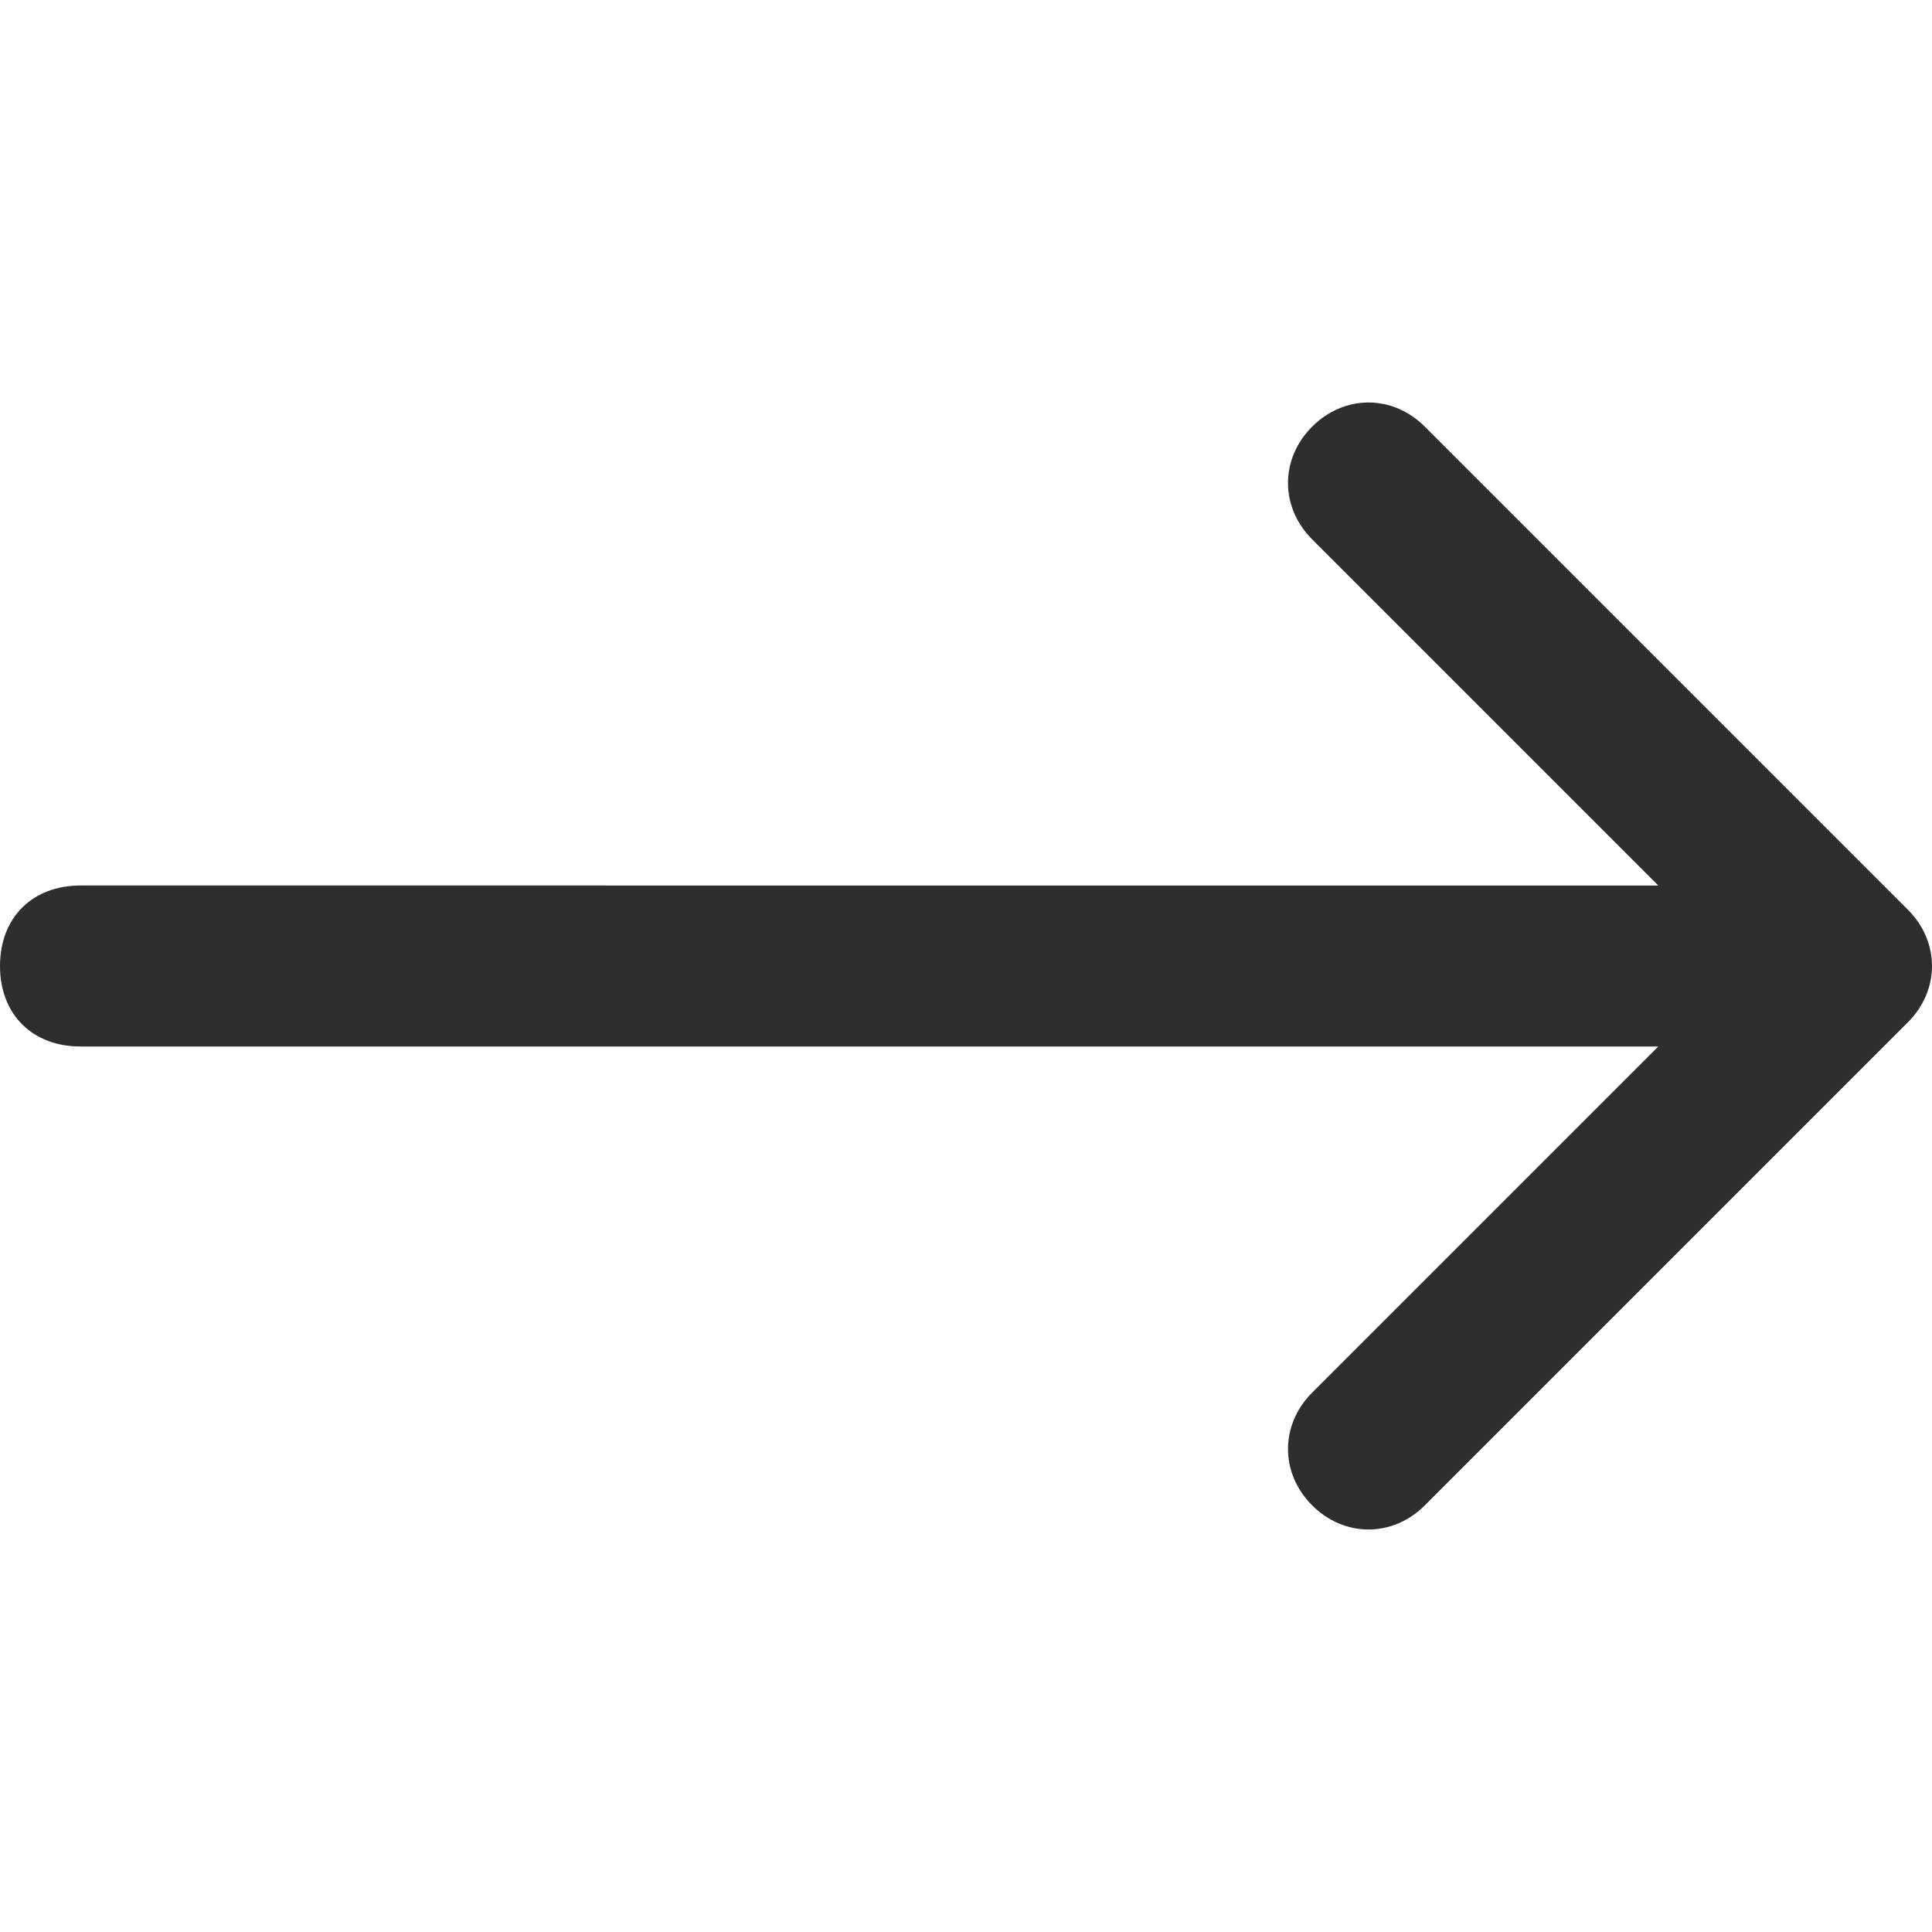
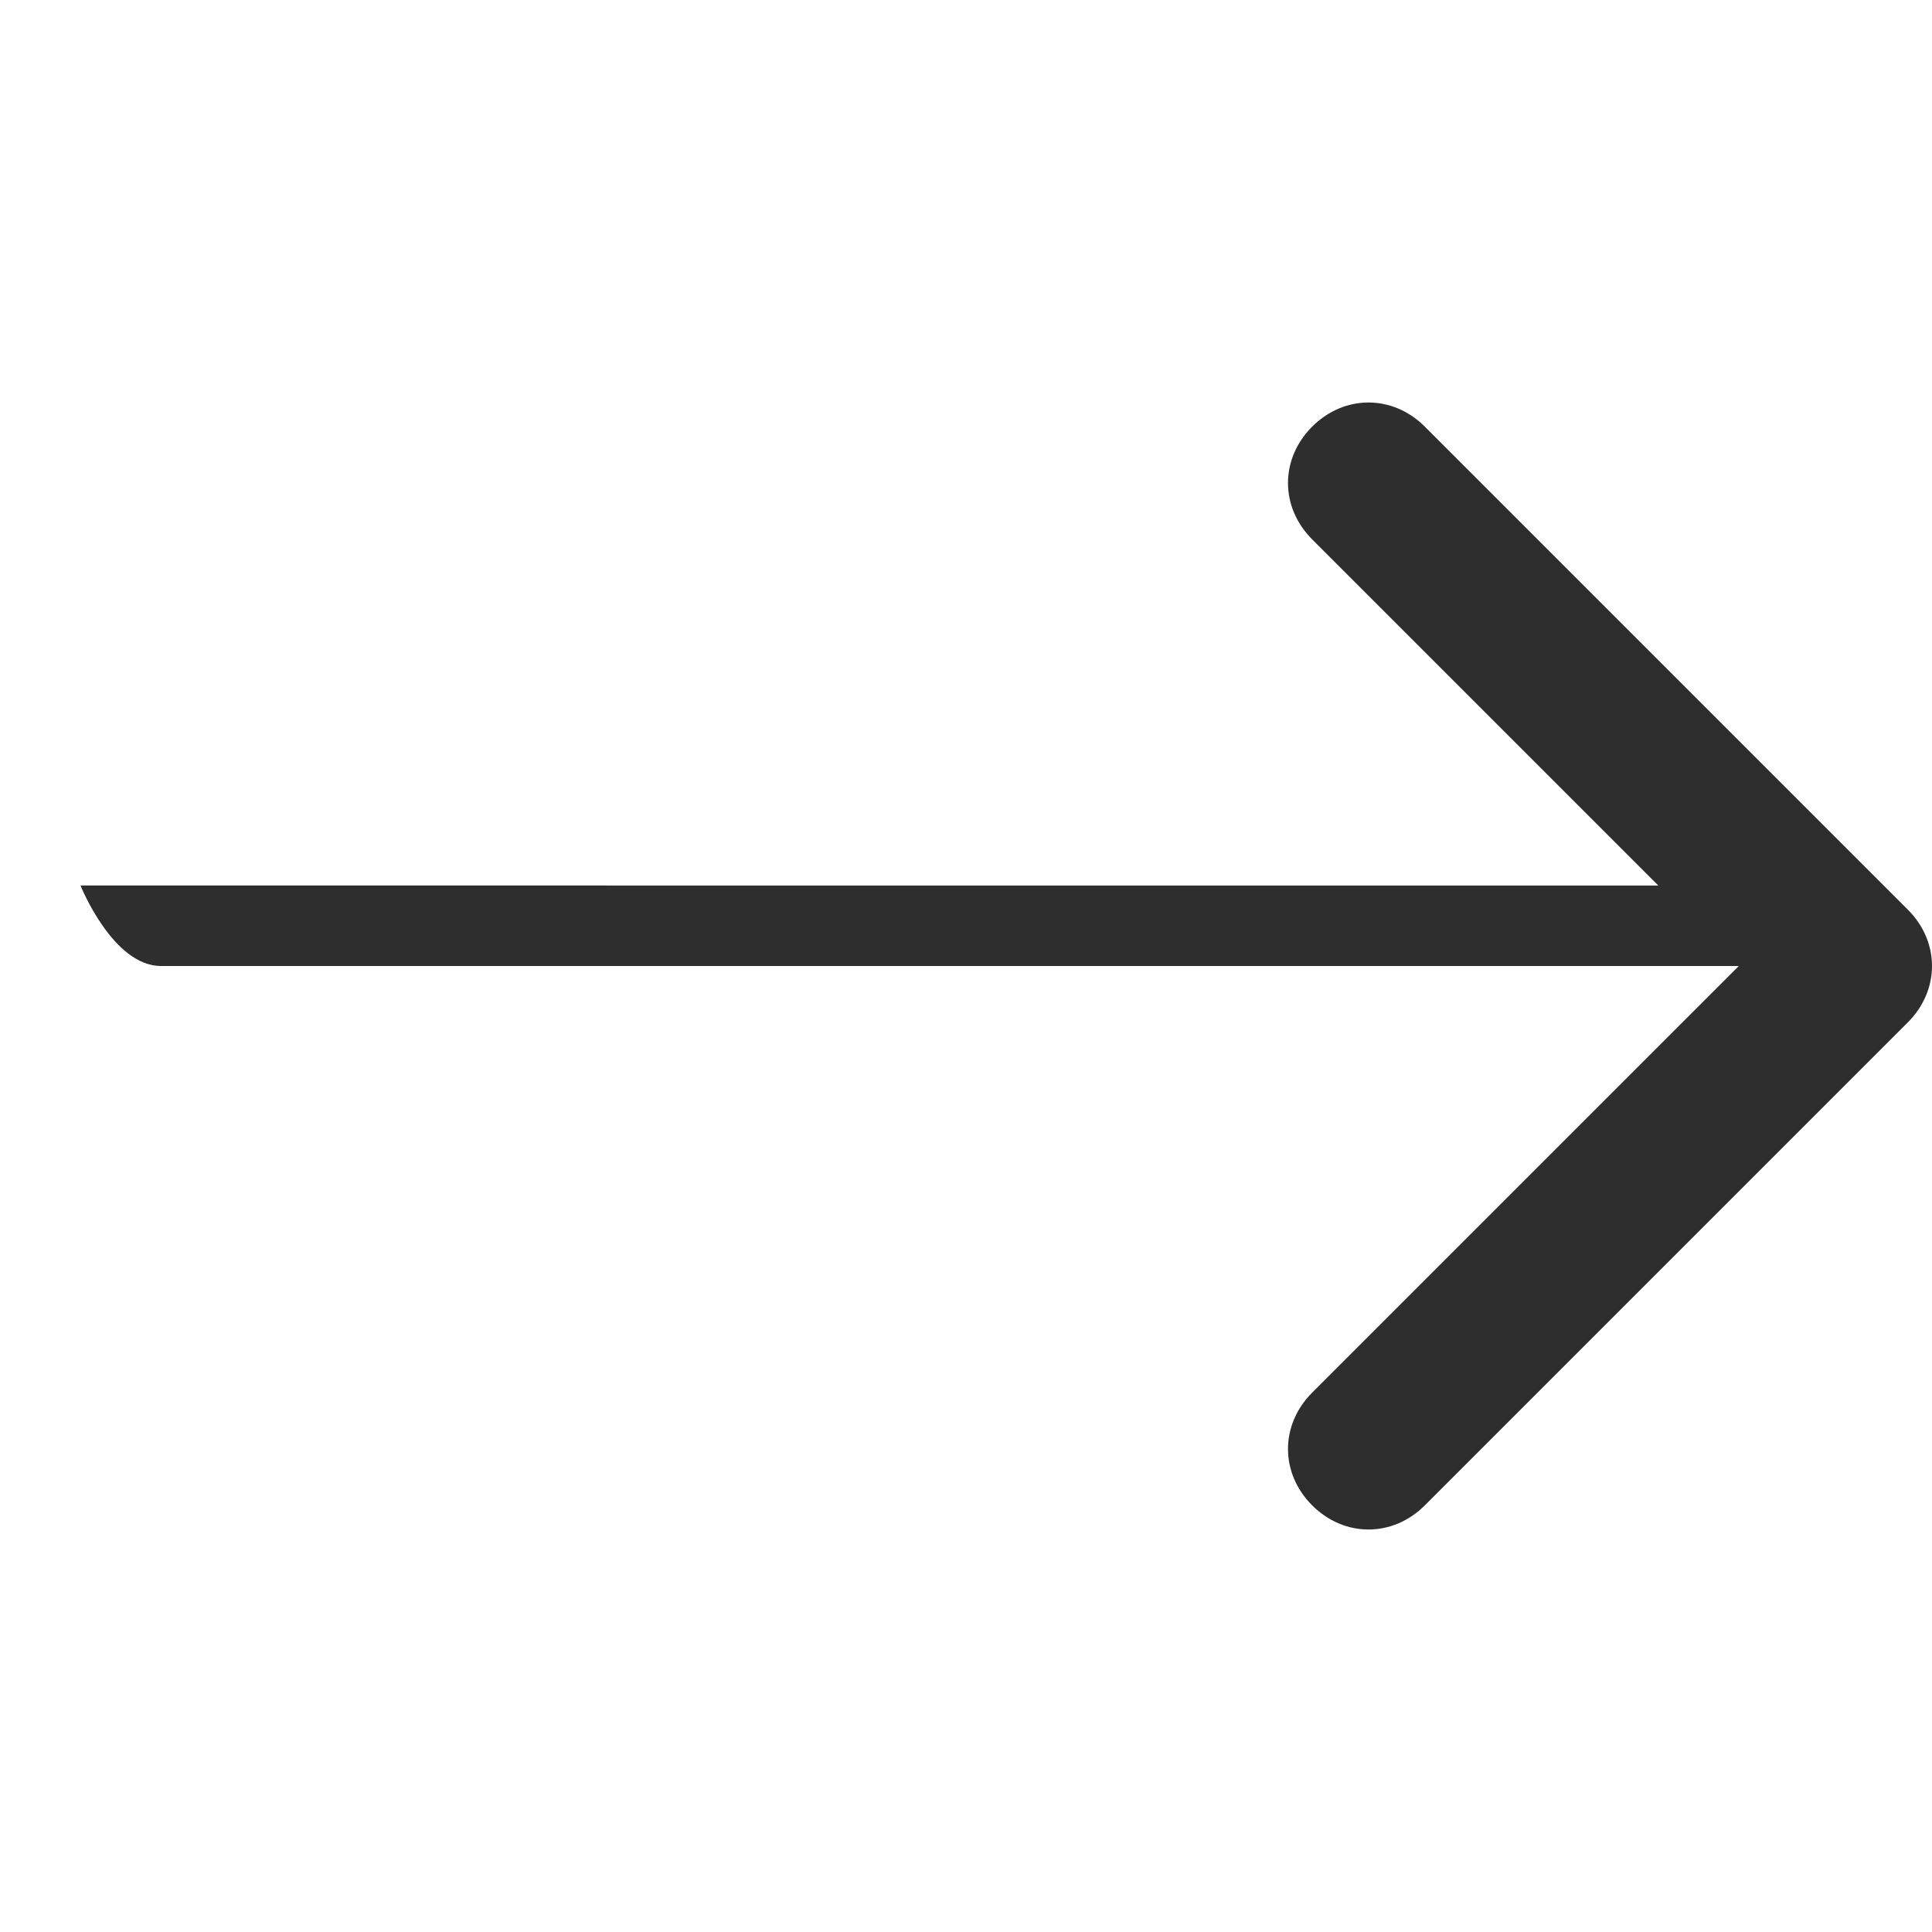
<svg xmlns="http://www.w3.org/2000/svg" id="Ebene_1" version="1.1" viewBox="0 0 24 24">
  <defs>
    <style>
      .st0 {
        fill: #2e2e2e;
        fill-rule: evenodd;
      }
    </style>
  </defs>
-   <path id="icons-default-arrow-right" class="st0" d="M20.6,13l-4.3,4.3c-.4.4-.4,1,0,1.4.4.4,1,.4,1.4,0l6-6c.4-.4.4-1,0-1.4l-6-6c-.4-.4-1-.4-1.4,0-.4.4-.4,1,0,1.4l4.3,4.3H1c-.6,0-1,.4-1,1s.4,1,1,1h19.6Z" />
+   <path id="icons-default-arrow-right" class="st0" d="M20.6,13l-4.3,4.3c-.4.4-.4,1,0,1.4.4.4,1,.4,1.4,0l6-6c.4-.4.4-1,0-1.4l-6-6c-.4-.4-1-.4-1.4,0-.4.4-.4,1,0,1.4l4.3,4.3H1s.4,1,1,1h19.6Z" />
</svg>